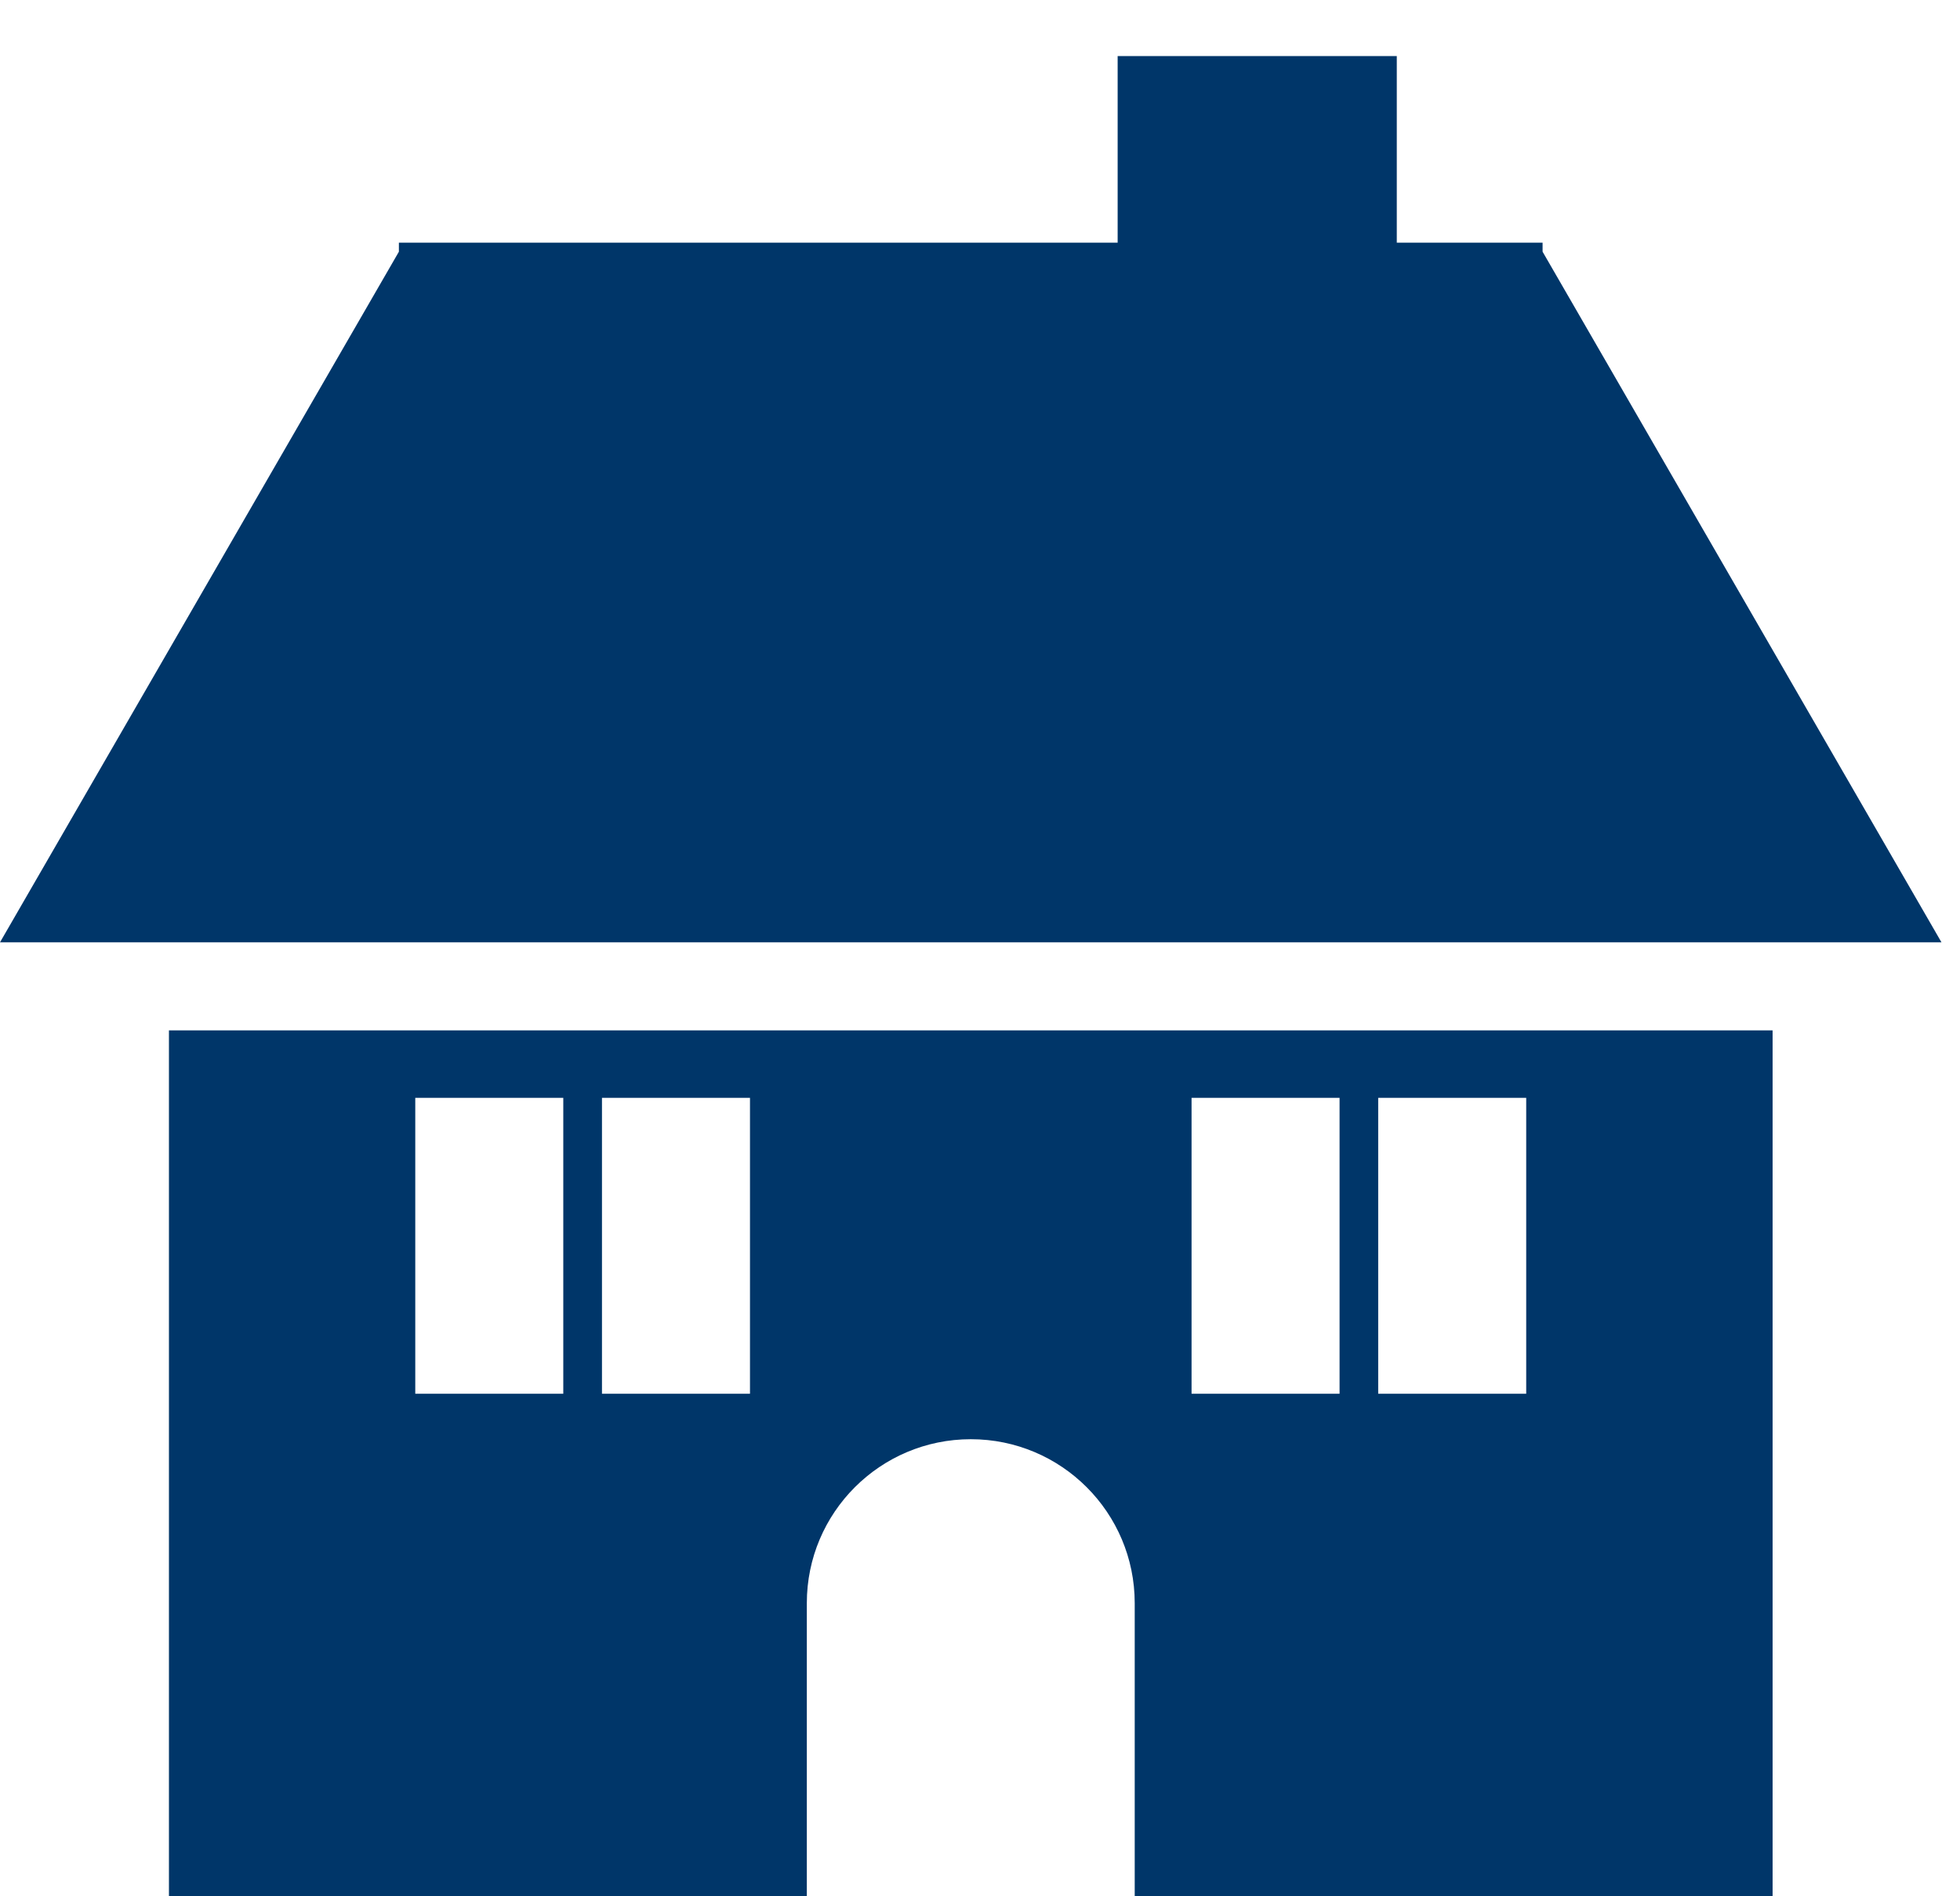
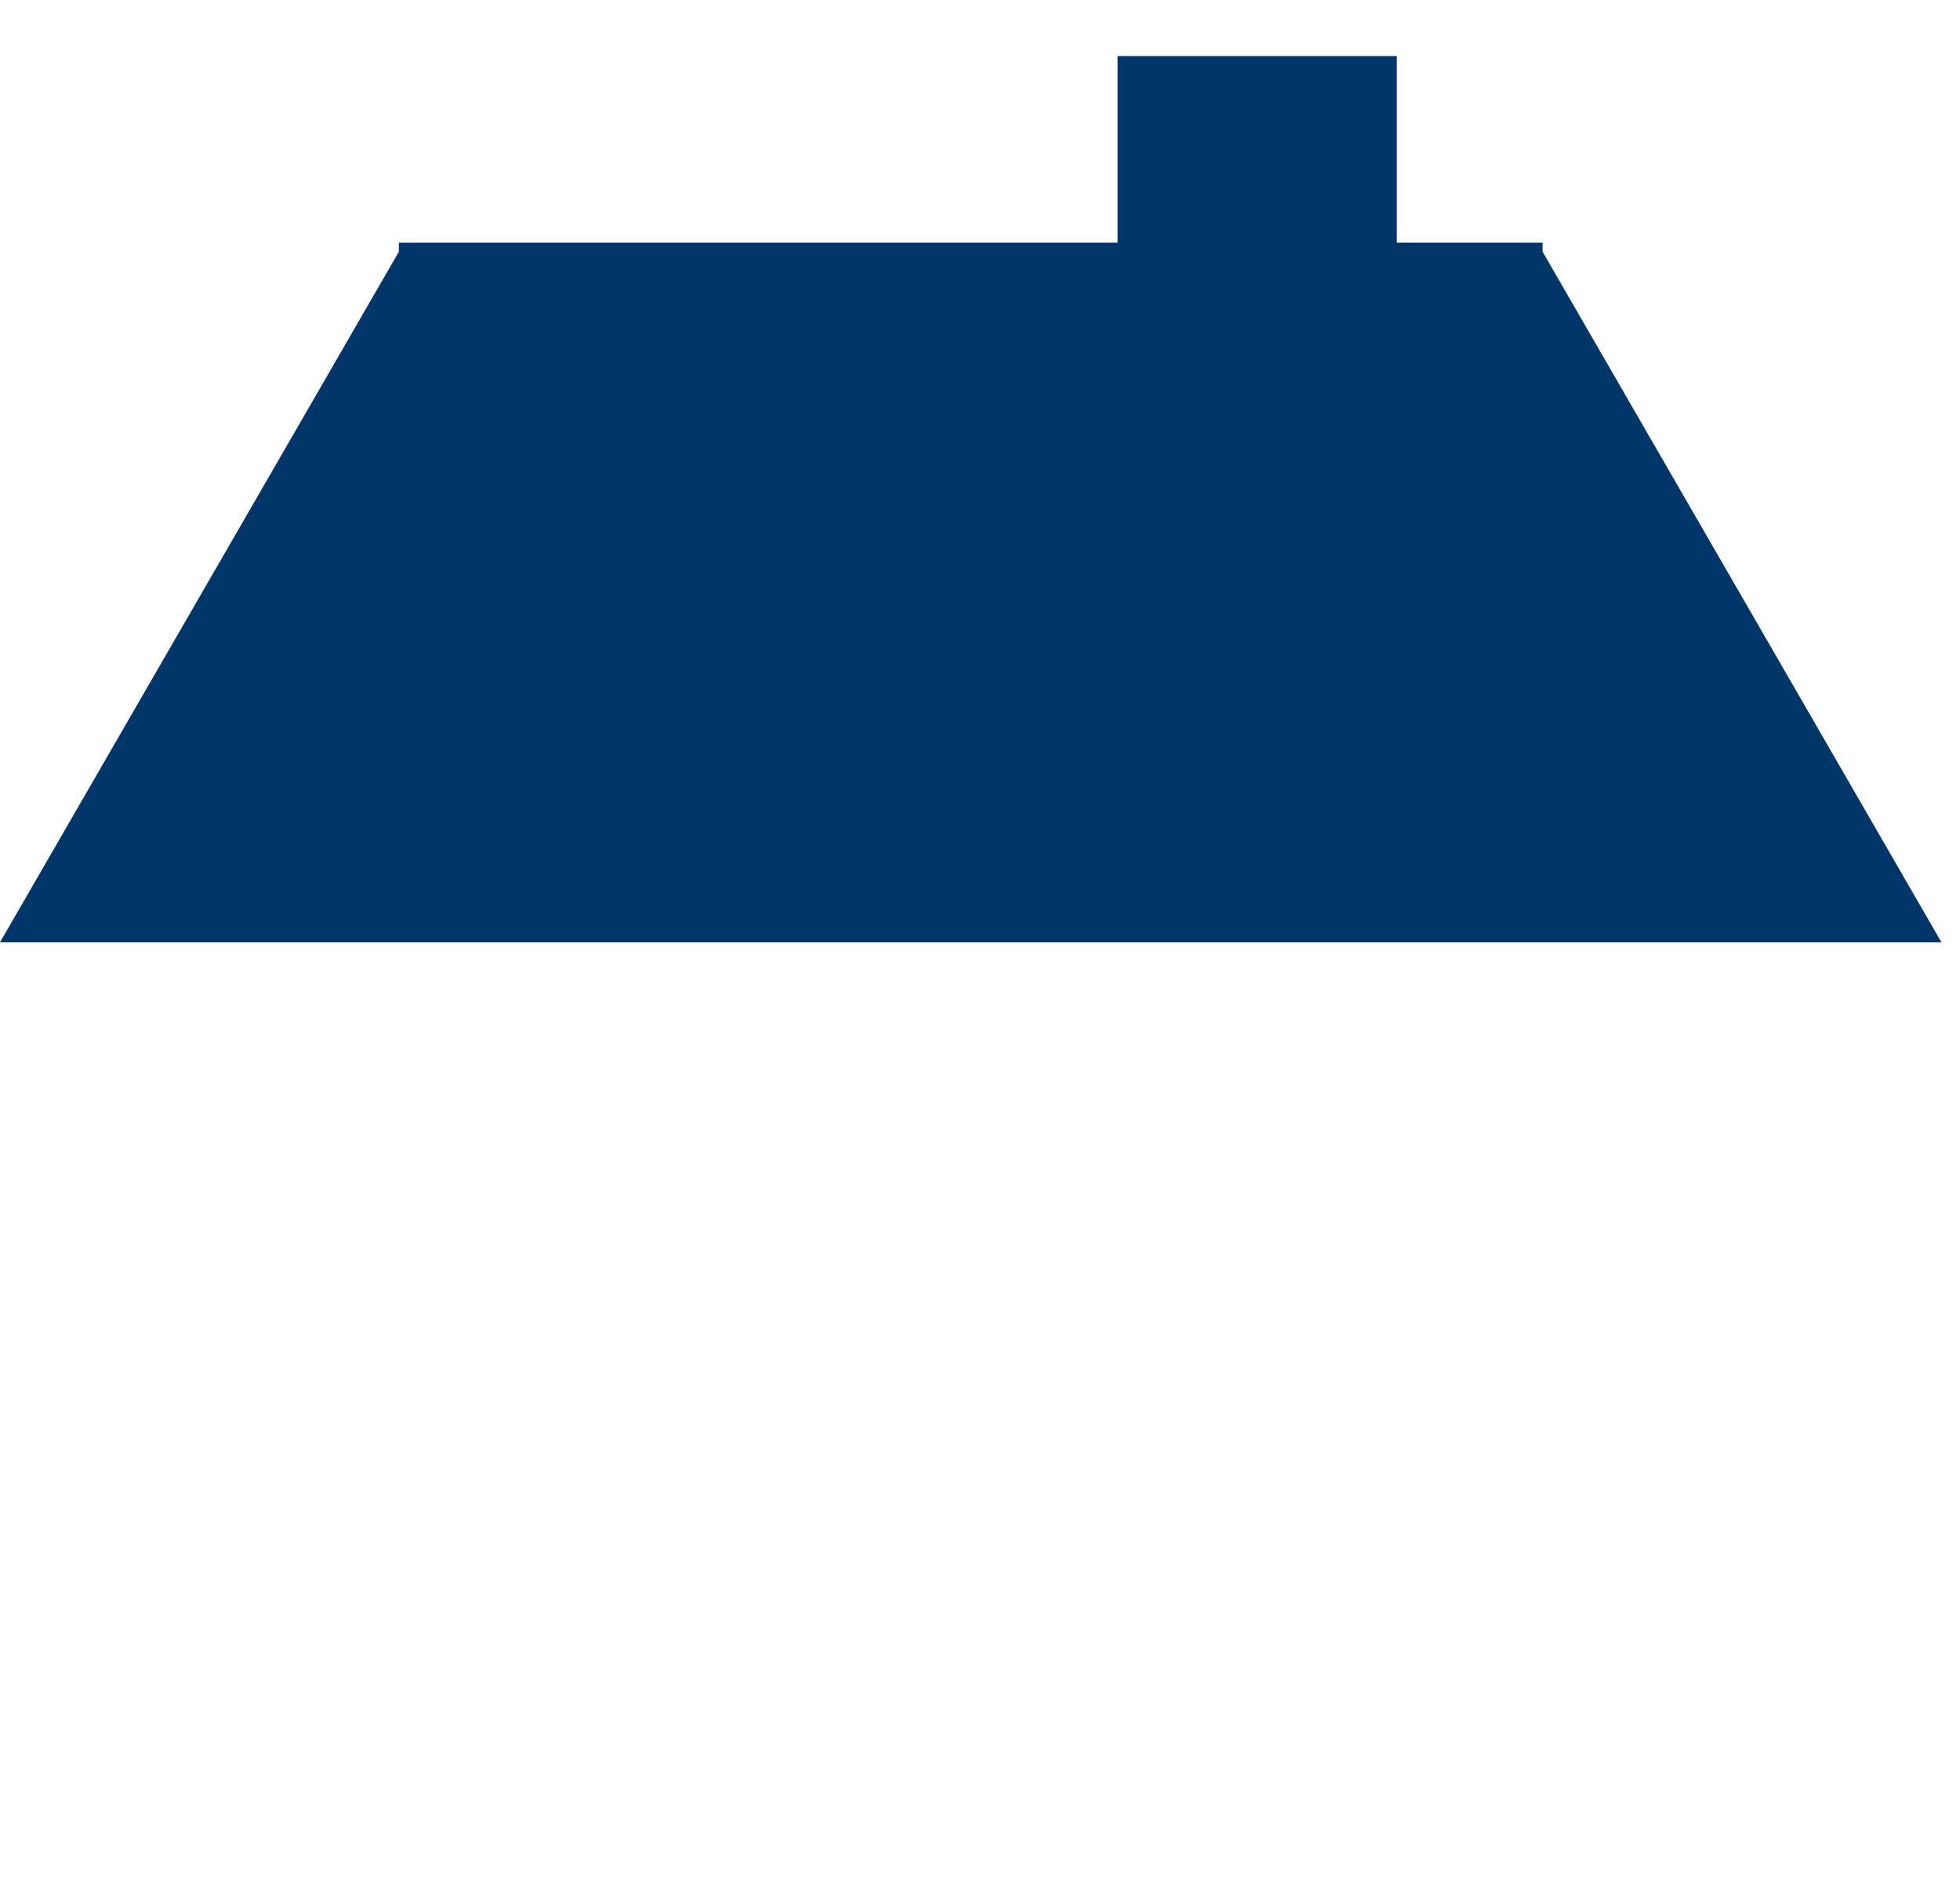
<svg xmlns="http://www.w3.org/2000/svg" enable-background="new 0 0 31 30" xml:space="preserve" viewBox="0 0 31 30" version="1.1" y="0px" x="0px">
  <g fill="#003669" transform="translate(0 0.887)">
    <polygon points="17.677 2.952 15.365 2.952 15.342 2.952 6.309 2.952 6.309 3.095 0 14.021 30.707 14.021 24.398 3.095 24.398 2.952 22.092 2.952 22.092 0 17.677 0" />
-     <path d="m2.672 15.414v13.699h10.089v-4.638c0-1.431 1.16-2.593 2.594-2.593 1.432 0 2.592 1.162 2.592 2.593v4.638h10.089v-13.699h-25.364zm6.237 5.749h-2.341v-4.682h2.341v4.682zm2.952 0h-2.34v-4.682h2.341v4.682zm9.326 0h-2.341v-4.682h2.341v4.682zm2.952 0h-2.341v-4.682h2.341v4.682z" />
  </g>
</svg>